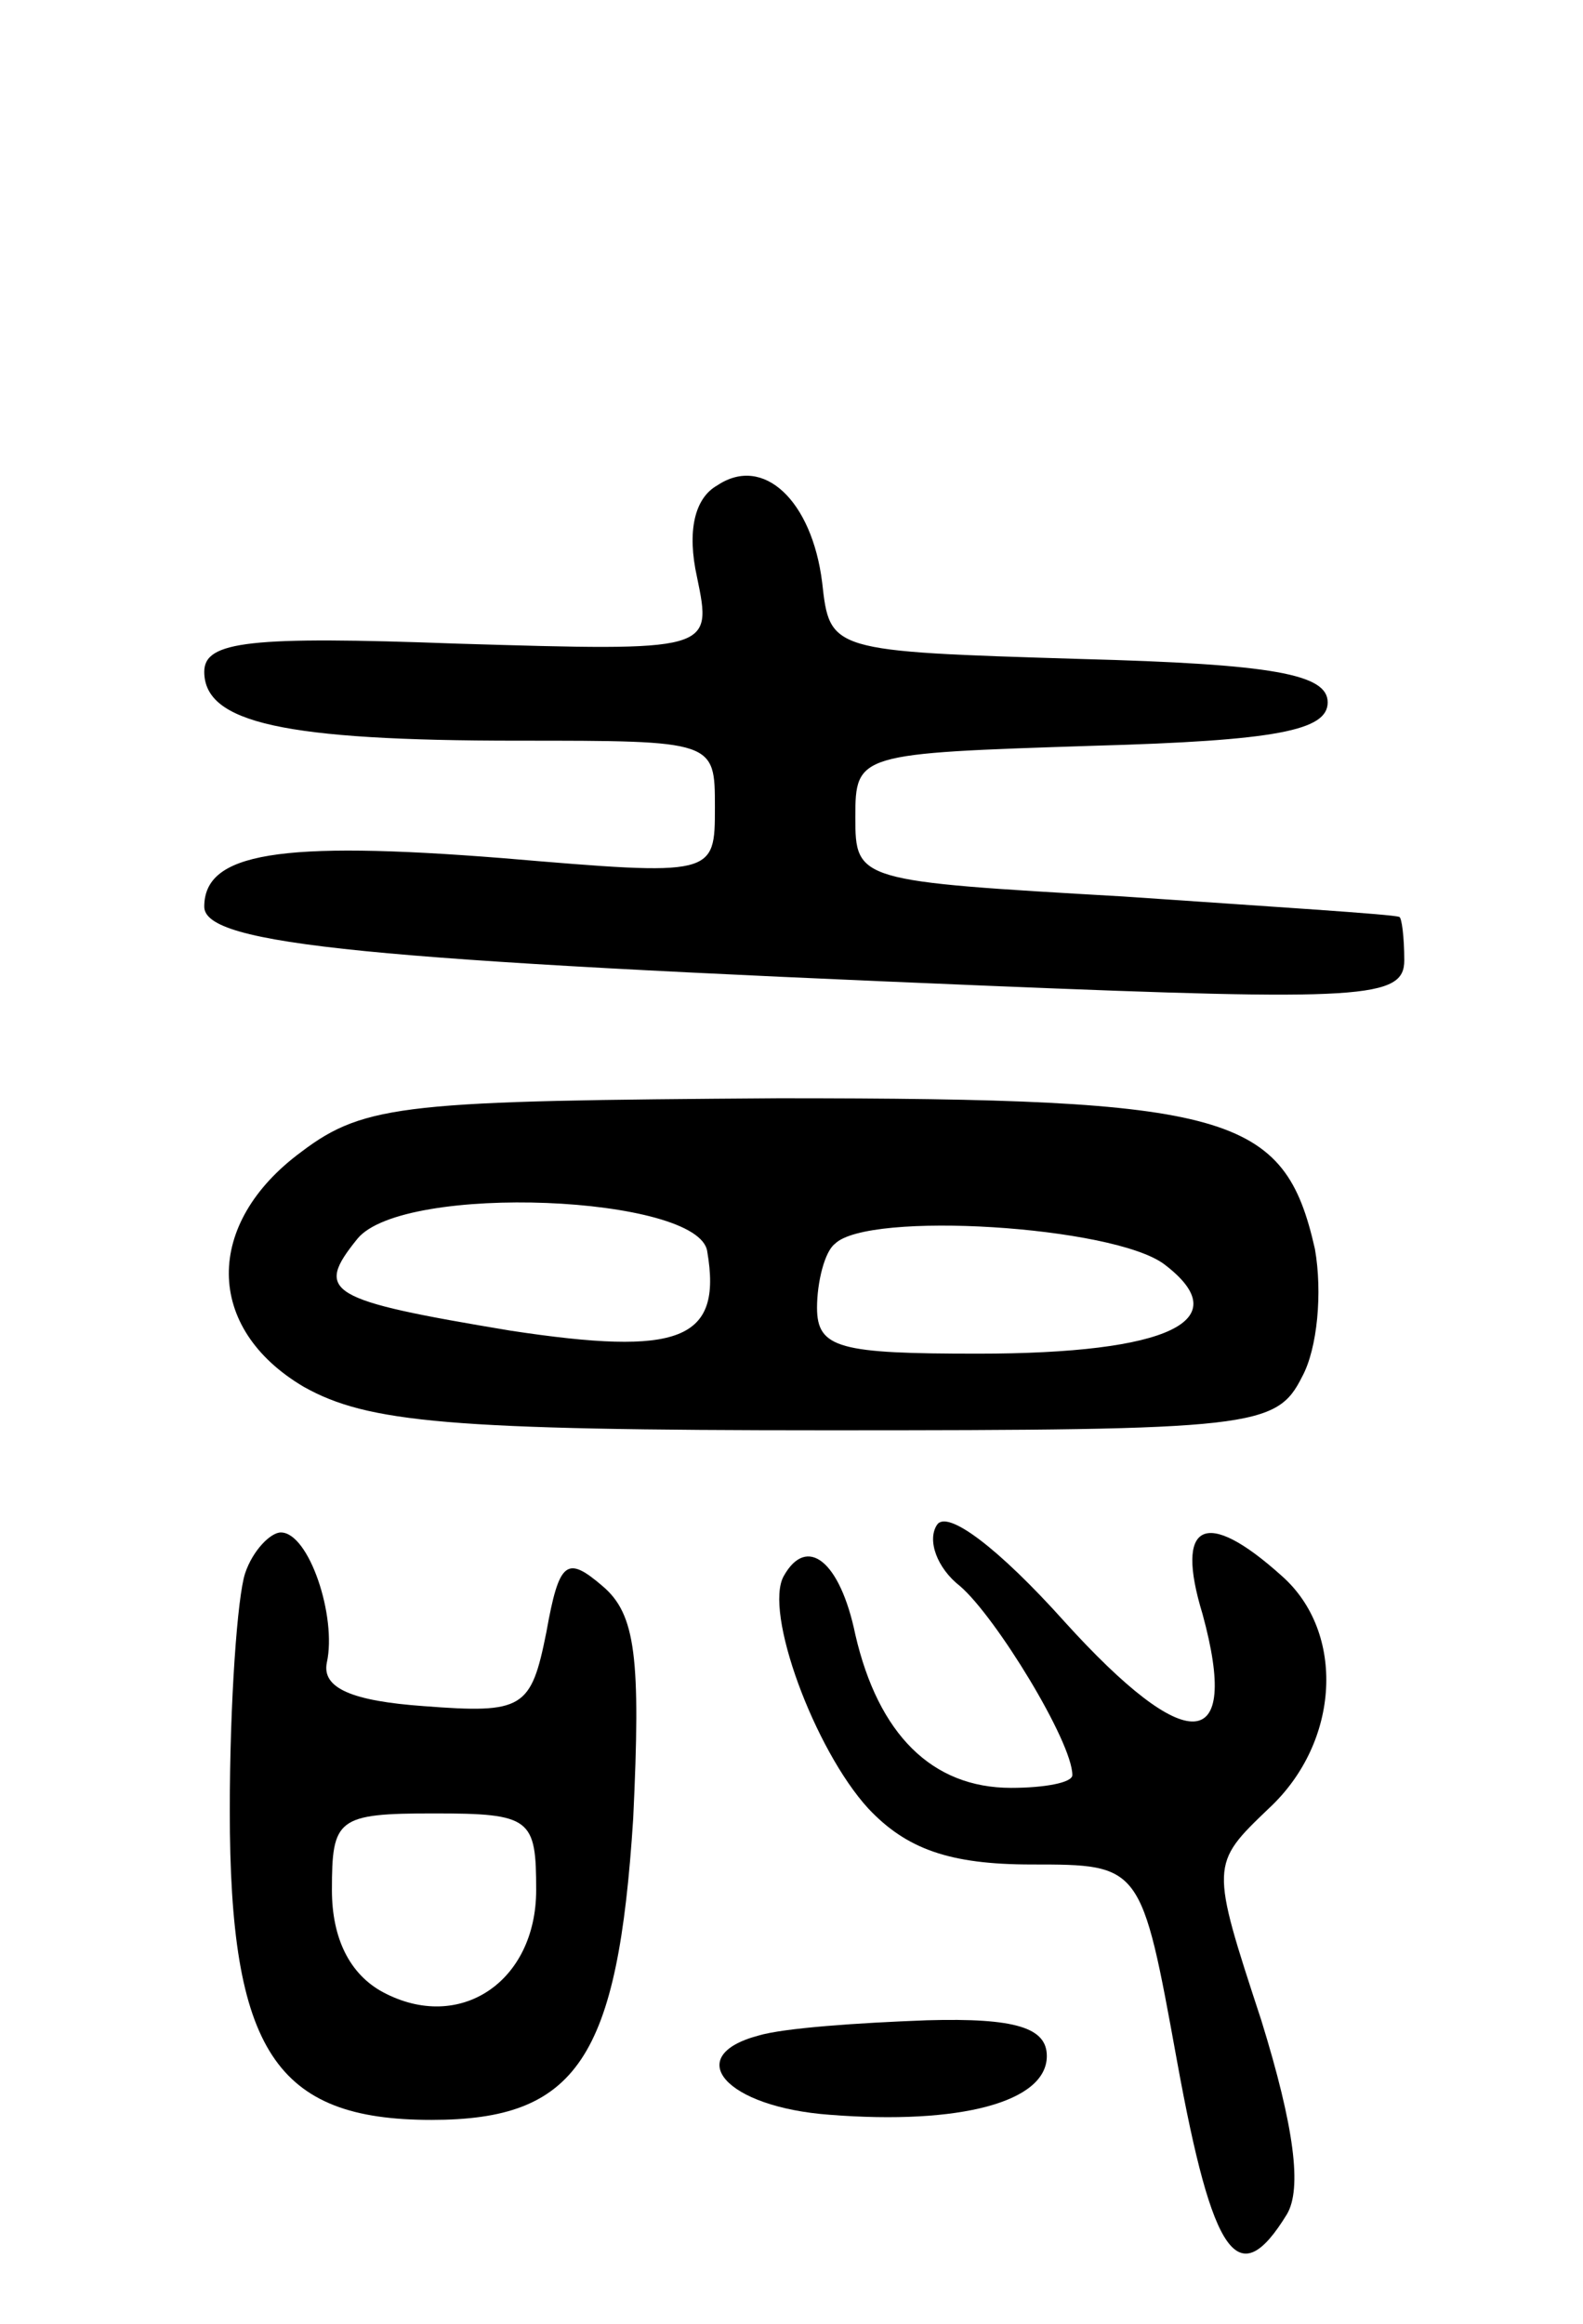
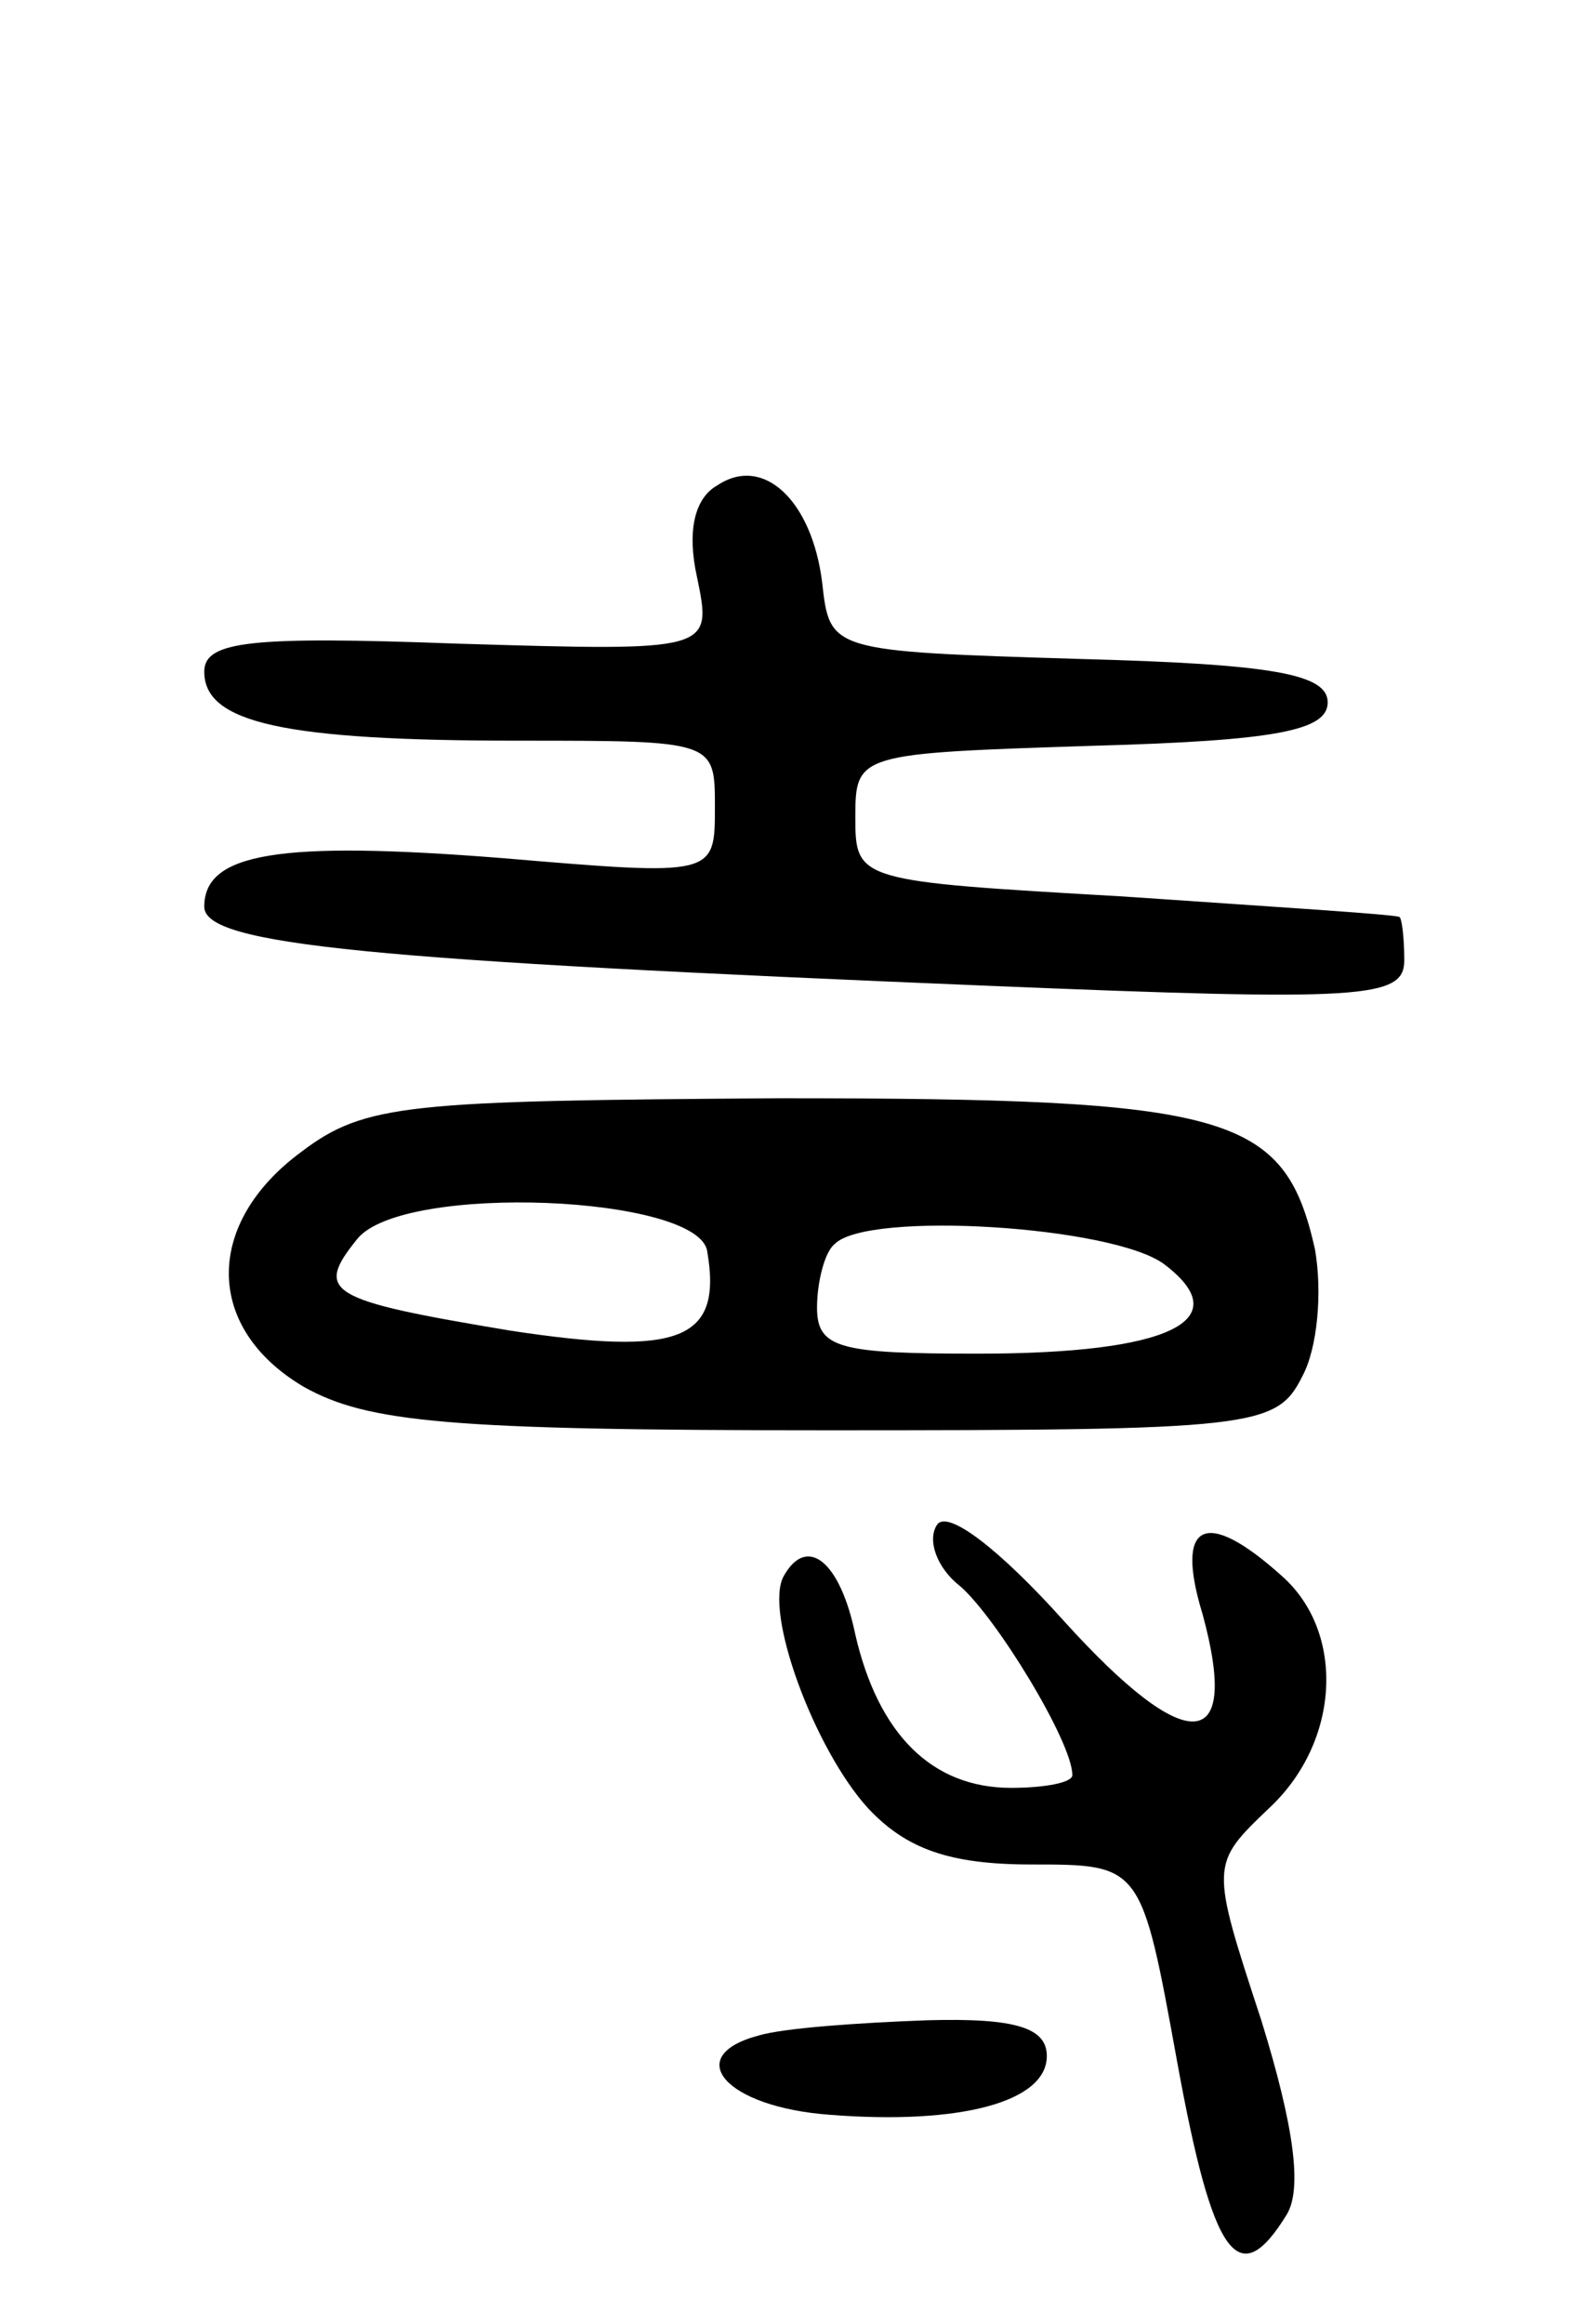
<svg xmlns="http://www.w3.org/2000/svg" version="1.0" width="62" height="91" viewBox="0 0 62 91">
  <g transform="translate(0,91) scale(0.1,-0.1)">
    <path d="M281 720 c-9 -5 -12 -18 -8 -36 6 -29 6 -29 -94 -26 -81 3 -99 1 -99 -11 0 -20 31 -27 123 -27 77 0 77 0 77 -26 0 -27 0 -27 -83 -20 -88 7 -117 2 -117 -19 0 -15 65 -21 308 -31 146 -6 162 -5 162 10 0 9 -1 17 -2 17 -2 1 -50 4 -108 8 -104 6 -105 6 -105 31 0 25 1 25 93 28 72 2 92 6 92 17 0 11 -21 15 -97 17 -98 3 -98 3 -101 30 -4 32 -23 50 -41 38z" />
    <path d="M118 459 c-38 -28 -38 -69 1 -92 25 -14 57 -17 205 -17 167 0 176 1 186 21 6 11 8 33 5 50 -12 53 -33 59 -210 59 -145 -1 -162 -2 -187 -21z m159 -39 c6 -35 -11 -41 -77 -31 -72 12 -77 15 -60 36 18 22 134 17 137 -5z m179 -5 c29 -22 2 -35 -73 -35 -54 0 -63 2 -63 18 0 10 3 22 7 25 13 13 109 7 129 -8z" />
    <path d="M367 313 c-4 -6 0 -17 9 -24 14 -12 44 -61 44 -74 0 -3 -11 -5 -24 -5 -31 0 -52 21 -61 60 -6 29 -19 39 -28 23 -8 -14 12 -68 33 -91 15 -16 32 -22 64 -22 43 0 43 0 57 -77 14 -77 24 -91 43 -60 6 10 3 34 -10 76 -20 61 -20 61 3 83 28 26 30 69 5 91 -30 27 -42 21 -31 -15 15 -55 -6 -56 -54 -3 -26 29 -46 44 -50 38z" />
-     <path d="M96 294 c-3 -9 -6 -50 -6 -93 0 -94 18 -121 79 -121 57 0 73 24 79 118 3 63 1 80 -12 91 -14 12 -17 10 -22 -18 -6 -30 -9 -32 -48 -29 -28 2 -40 7 -38 17 4 18 -7 51 -18 51 -4 0 -11 -7 -14 -16z m114 -124 c0 -36 -30 -56 -60 -40 -13 7 -20 21 -20 40 0 28 2 30 40 30 38 0 40 -2 40 -30z" />
    <path d="M297 113 c-30 -8 -13 -28 28 -31 51 -4 85 5 85 23 0 11 -12 15 -47 14 -27 -1 -56 -3 -66 -6z" />
  </g>
</svg>